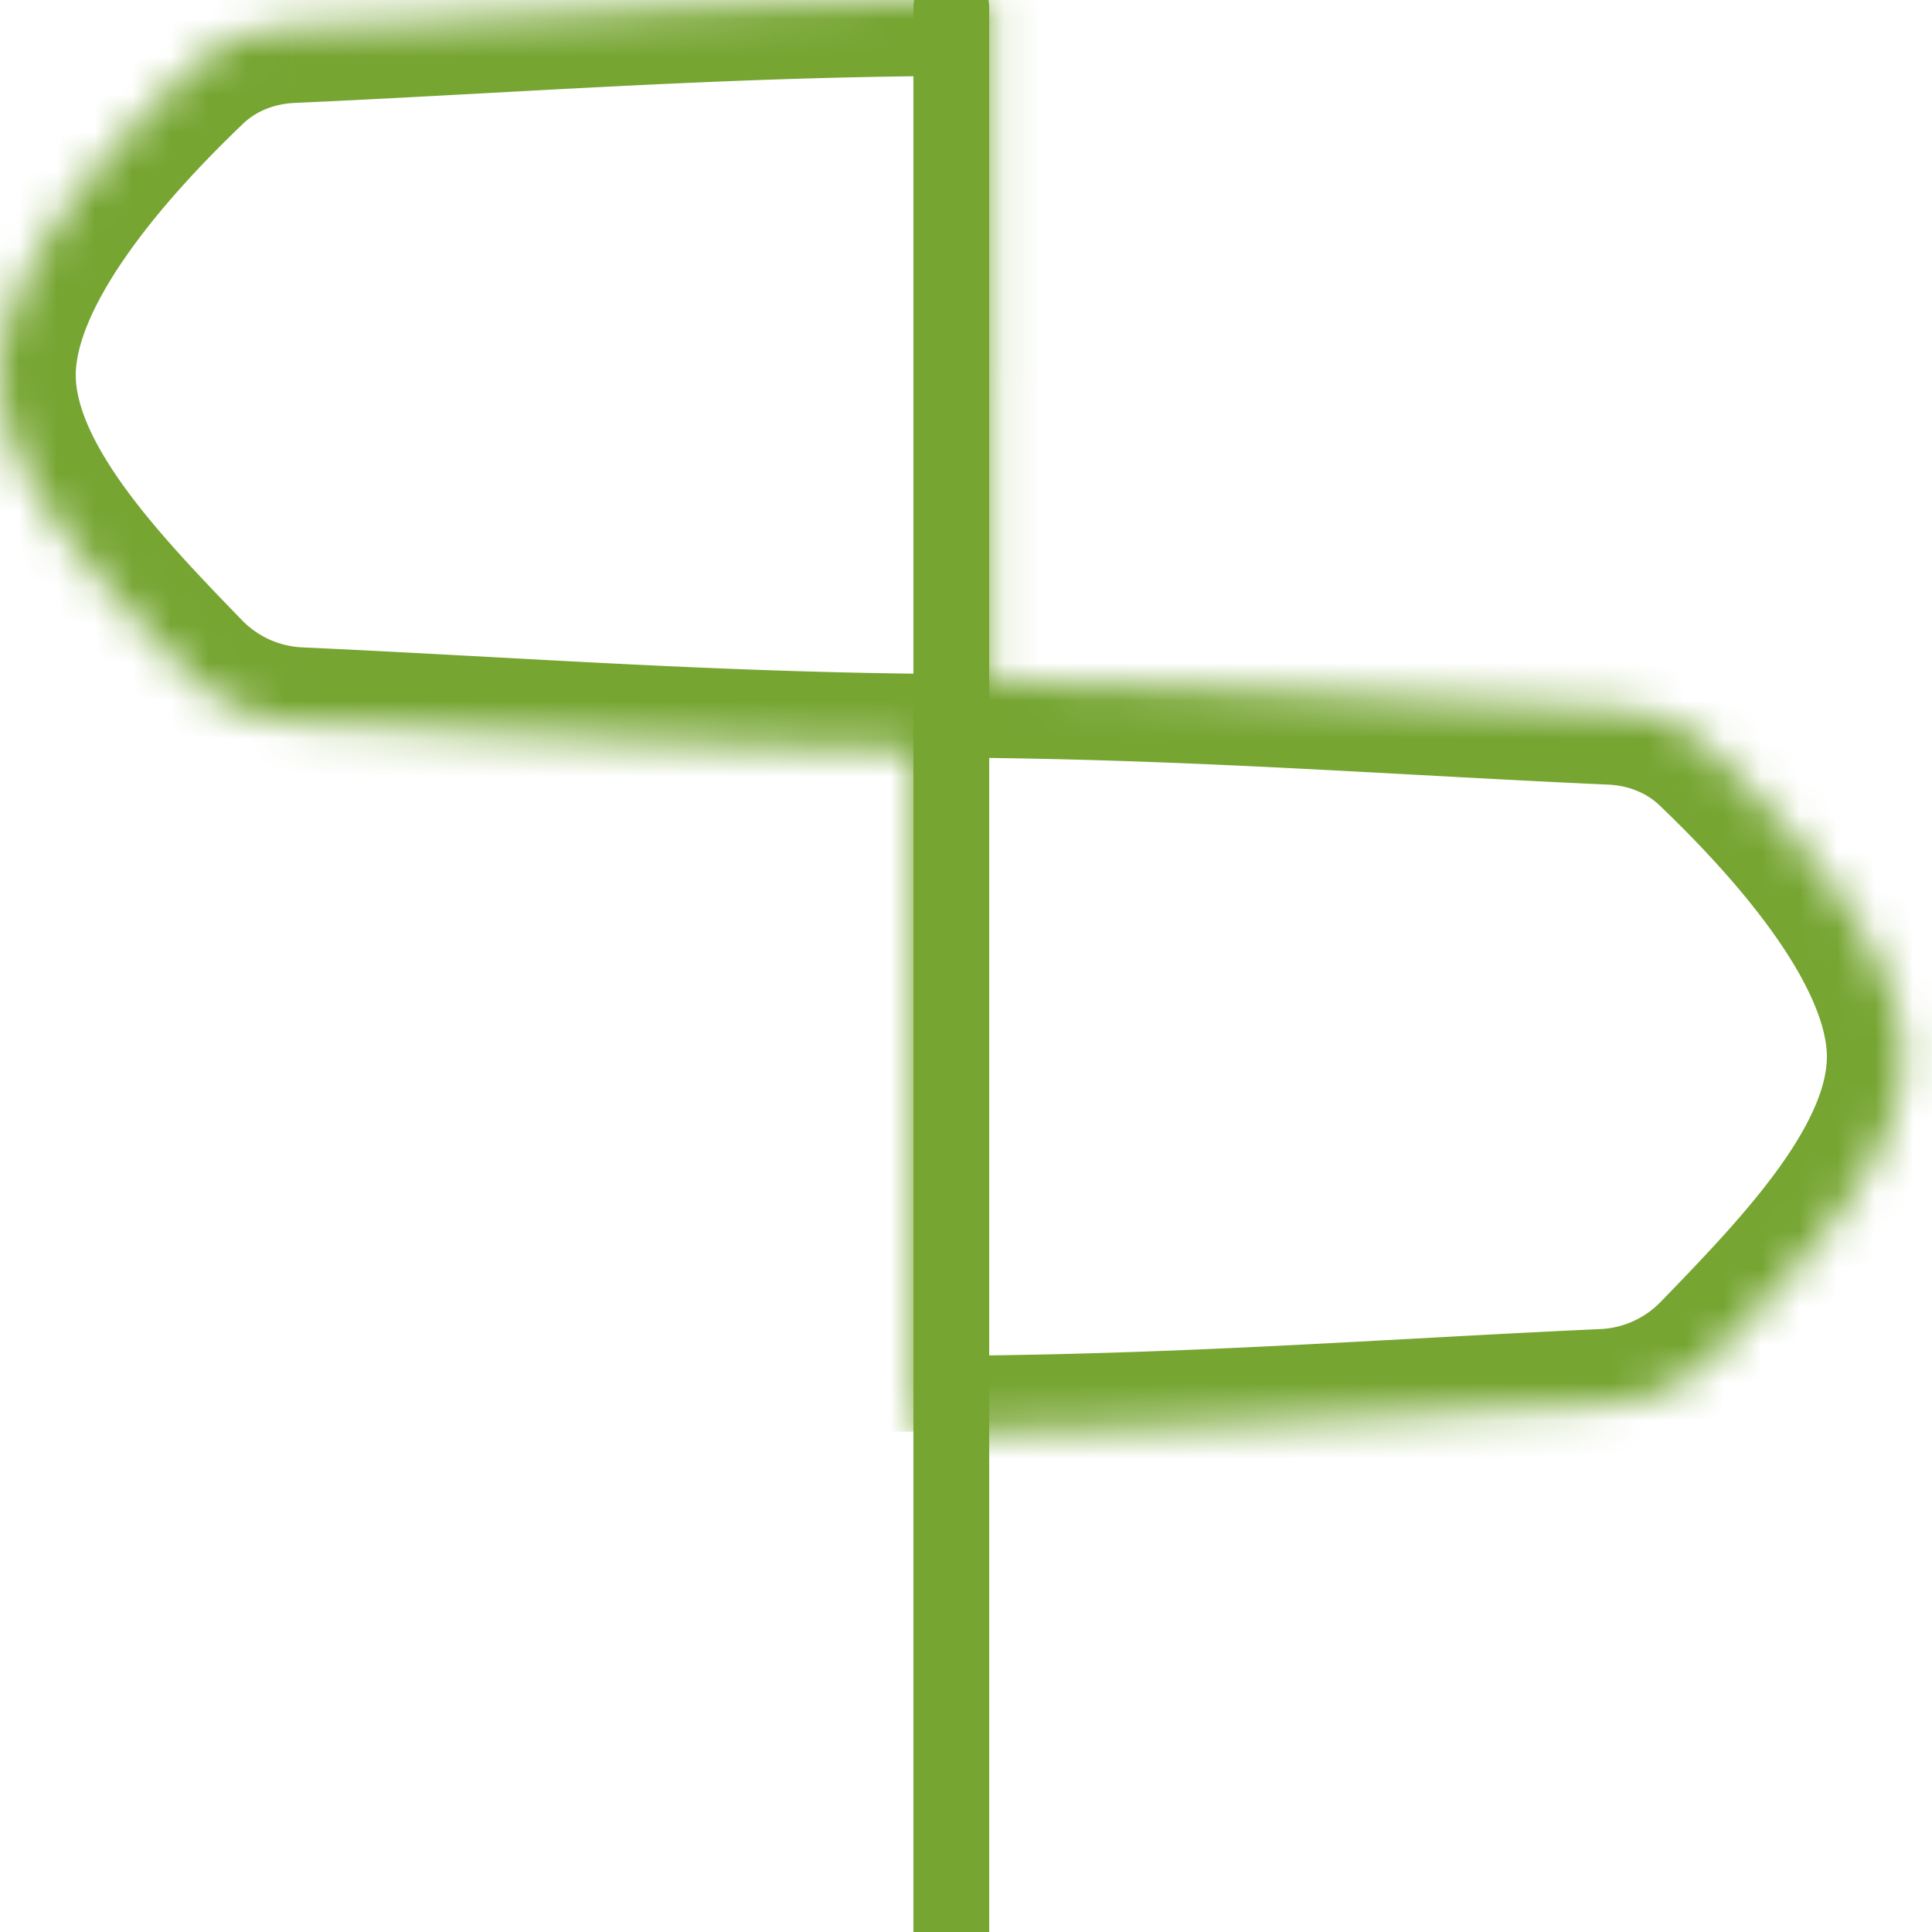
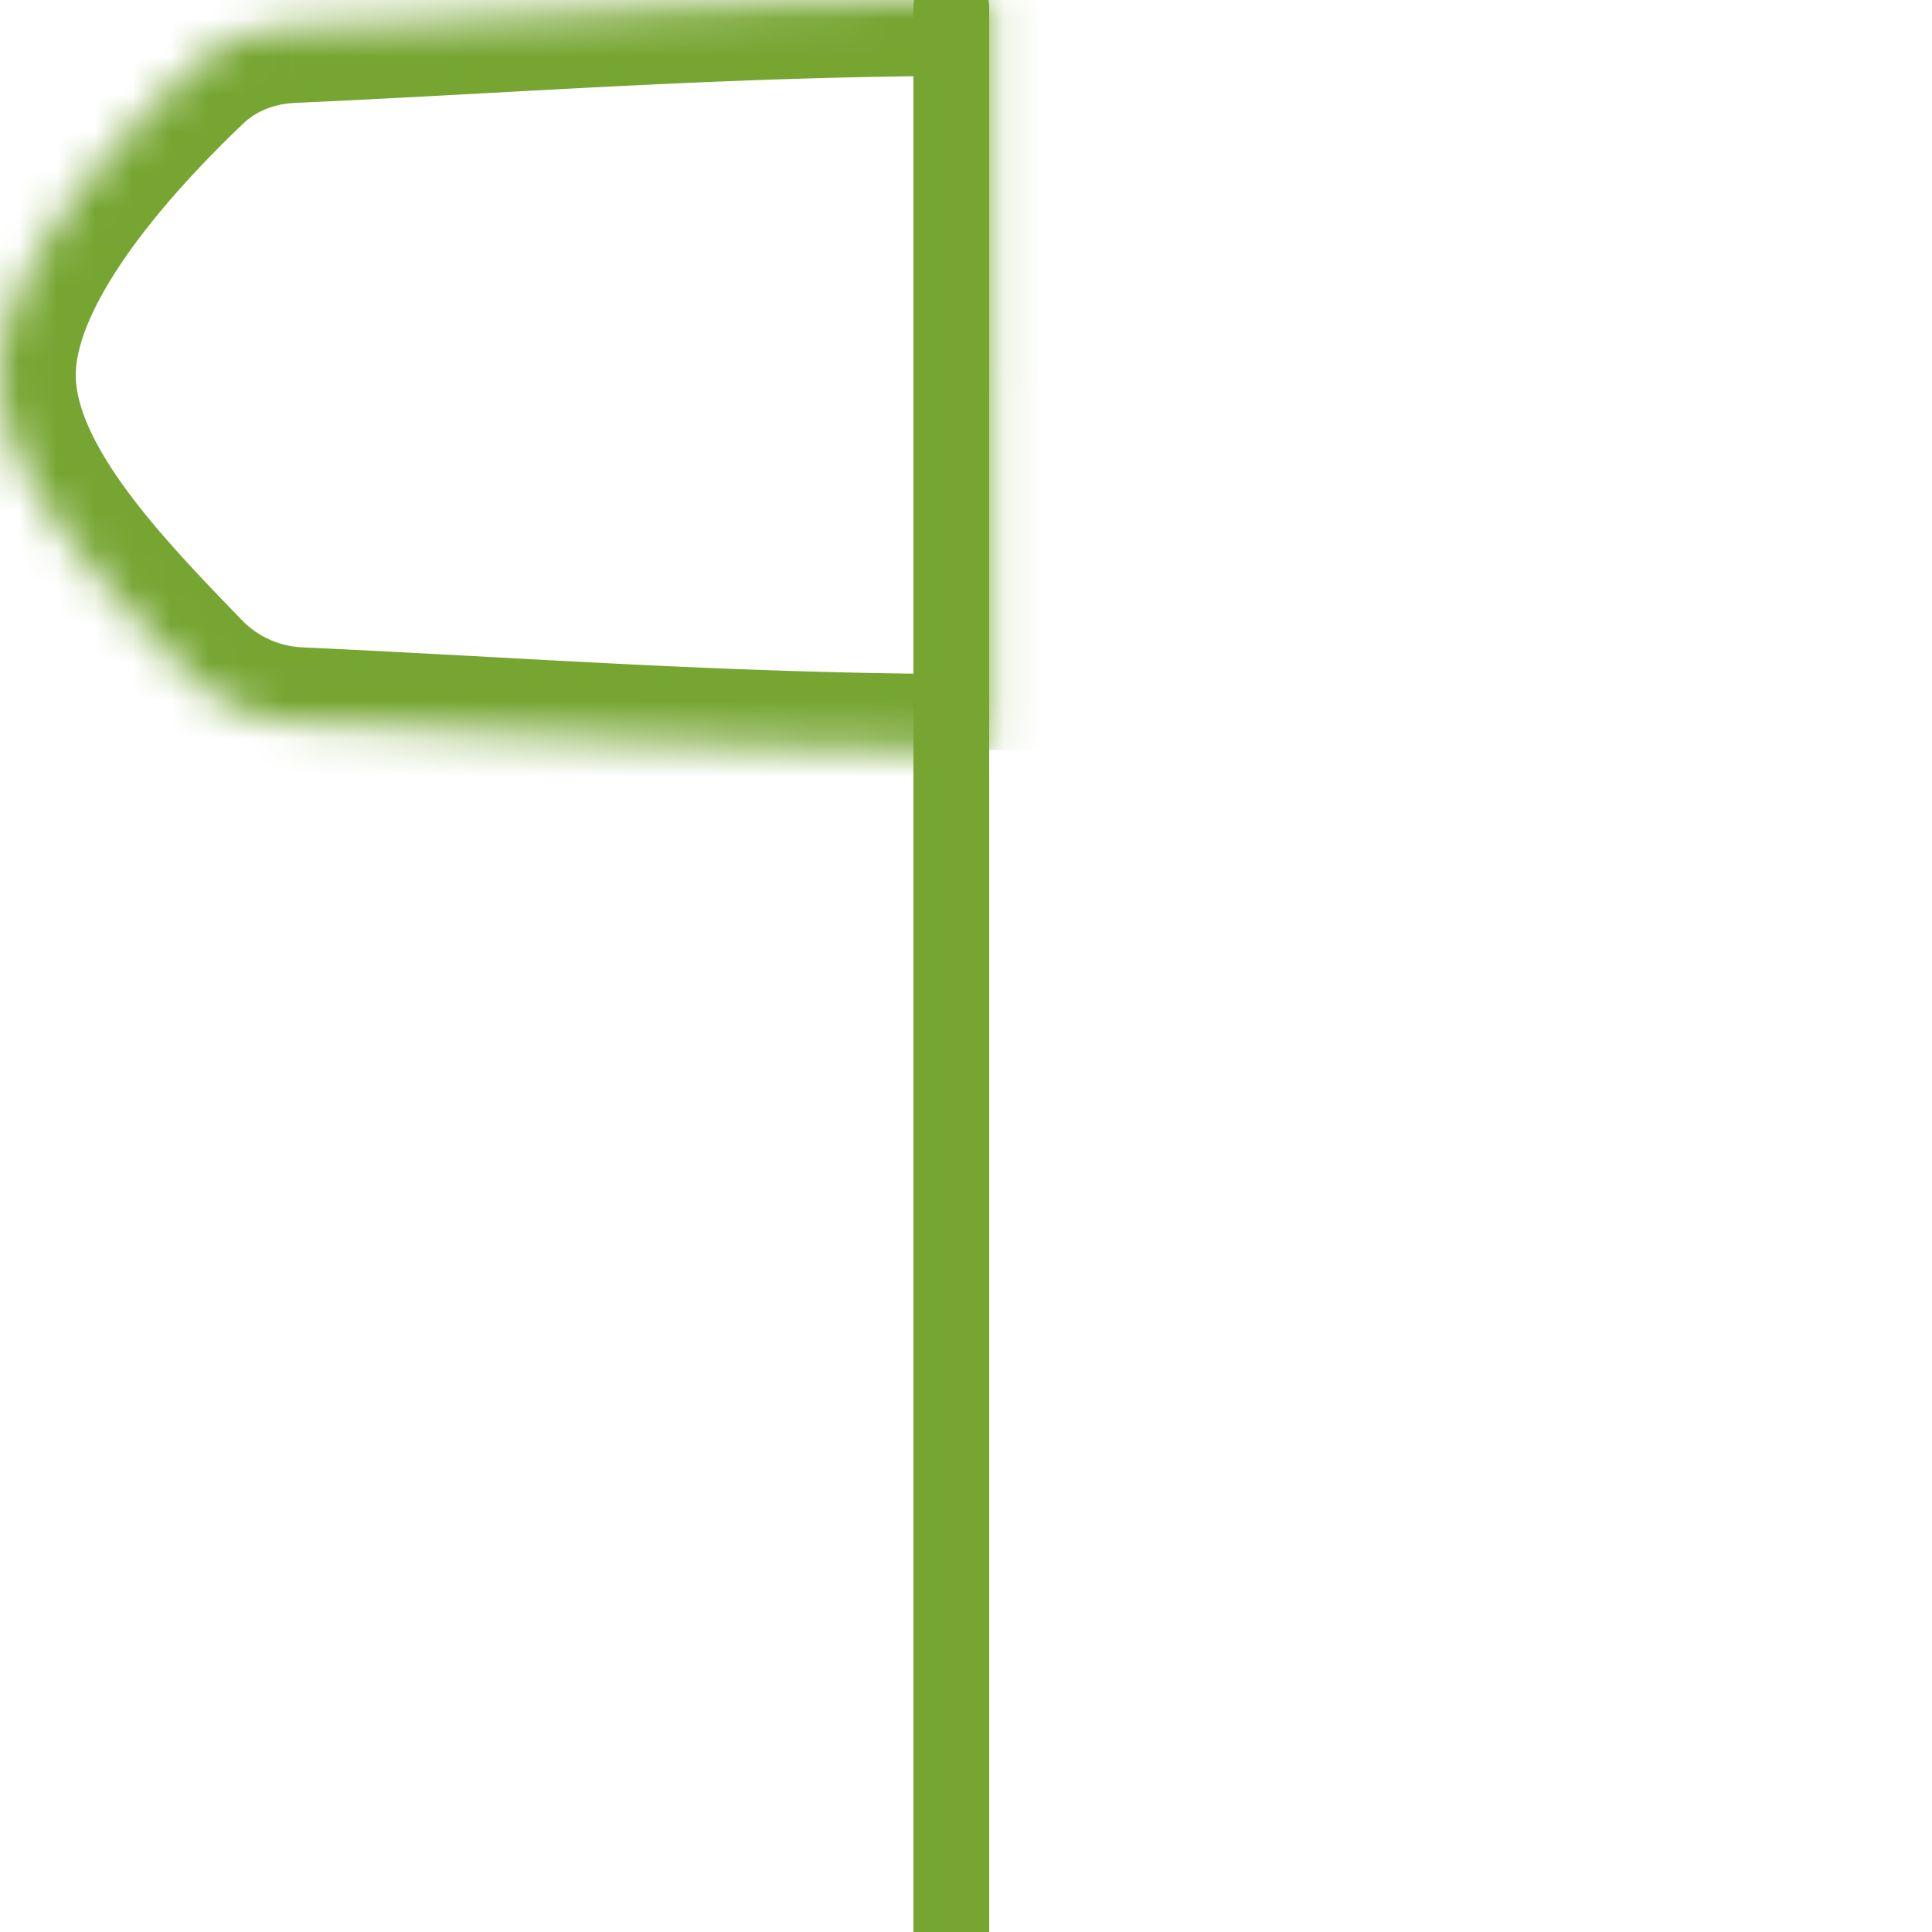
<svg xmlns="http://www.w3.org/2000/svg" width="51" height="51" fill="none">
  <mask id="a" fill="#fff">
    <path d="M26.113 0Zm0 0c-4.899 0-9.105.229-13.345.459-1.675.091-3.356.182-5.086.26-.984.044-1.93.414-2.642 1.095C2.726 4.027 0 7.186 0 9.898c0 2.697 2.6 5.445 4.957 7.871a4.365 4.365 0 0 0 2.931 1.318c1.658.075 3.271.163 4.88.25 4.24.23 8.446.46 13.345.46m0-19.797v19.796Zm0 19.796Z" />
  </mask>
  <path fill="#76A532" d="m12.768.459.109 1.997-.109-1.997Zm-5.086.26-.09-1.998.09 1.998ZM5.04 1.814 6.422 3.26 5.04 1.813ZM4.957 17.77l1.435-1.393-1.435 1.393Zm2.931 1.318.091-1.998-.09 1.998Zm4.88.25.109-1.997-.109 1.997ZM26.113 0v-2 4-4 4-4 4-2Zm0 0v-2c-4.96 0-9.217.232-13.453.462l.108 1.997.109 1.997C17.119 2.226 21.275 2 26.113 2V0ZM12.768.459l-.108-1.997c-1.677.091-3.348.182-5.068.259l.09 1.998.09 1.998c1.74-.078 3.43-.17 5.105-.261L12.768.459Zm-5.086.26-.09-1.998c-1.42.064-2.84.601-3.935 1.648L5.04 1.814 6.422 3.26c.33-.314.802-.518 1.35-.542L7.681.719ZM5.04 1.814 3.657.37C2.453 1.52 1.086 2.969.007 4.532-1.04 6.046-2 7.928-2 9.898h4c0-.742.402-1.795 1.298-3.092C4.16 5.558 5.312 4.32 6.422 3.26L5.04 1.814ZM0 9.898h-2c0 1.97.936 3.75 1.966 5.197 1.046 1.47 2.392 2.869 3.557 4.068l1.434-1.394 1.435-1.393c-1.192-1.228-2.325-2.417-3.168-3.6C2.364 11.566 2 10.624 2 9.897H0Zm4.957 7.871-1.434 1.394a6.365 6.365 0 0 0 4.274 1.922l.091-1.998.091-1.998a2.365 2.365 0 0 1-1.587-.713l-1.435 1.393Zm2.931 1.318-.09 1.998c1.647.075 3.252.162 4.862.25l.108-1.998.109-1.997c-1.608-.087-3.23-.175-4.898-.251l-.09 1.998Zm4.88.25-.108 1.997c4.236.23 8.493.462 13.453.462v-4c-4.838 0-8.994-.225-13.236-.456l-.109 1.997ZM26.113 0h-2v19.796h4V0h-2Zm0 19.796v-2 4-4 4-4 4-2Z" mask="url(#a)" />
  <mask id="b" fill="#fff">
-     <path d="M24.112 17.994Zm0 0c4.899 0 9.106.229 13.345.46 1.675.09 3.356.182 5.086.26.984.043 1.93.414 2.642 1.095 2.314 2.213 5.04 5.371 5.04 8.084 0 2.696-2.601 5.444-4.957 7.87a4.366 4.366 0 0 1-2.931 1.318c-1.658.076-3.272.163-4.88.25-4.24.231-8.446.46-13.345.46m0-19.797v19.797Zm0 19.797Z" />
-   </mask>
-   <path fill="#76A532" d="m37.457 18.453.108-1.997-.108 1.997Zm5.086.26.09-1.998-.09 1.998Zm2.642 1.095 1.383-1.445-1.383 1.445Zm.083 15.956 1.434 1.393-1.434-1.393Zm-2.931 1.317-.091-1.998.09 1.998Zm-4.88.25-.109-1.996.109 1.997ZM24.112 17.995v-2 4-4 4-4 4-2Zm0 0v2c4.838 0 8.994.226 13.236.456l.109-1.997.108-1.997c-4.236-.23-8.493-.462-13.453-.462v2Zm13.345.46-.109 1.996c1.674.091 3.364.183 5.106.261l.09-1.998.089-1.998a527.94 527.94 0 0 1-5.068-.259l-.108 1.997Zm5.086.26-.09 1.997c.548.025 1.02.228 1.35.543l1.382-1.446 1.383-1.445c-1.095-1.046-2.514-1.584-3.935-1.648l-.09 1.998Zm2.642 1.095-1.382 1.445c1.11 1.061 2.262 2.298 3.124 3.546.897 1.297 1.298 2.35 1.298 3.093h4c0-1.97-.961-3.853-2.006-5.366-1.08-1.563-2.447-3.012-3.651-4.164l-1.383 1.445Zm5.04 8.084h-2c0 .726-.365 1.669-1.224 2.877-.843 1.184-1.976 2.372-3.168 3.6l1.435 1.394 1.434 1.393c1.165-1.199 2.51-2.597 3.557-4.068 1.03-1.447 1.966-3.227 1.966-5.196h-2Zm-4.957 7.87-1.435-1.393c-.418.43-.987.686-1.587.713l.09 1.998.092 1.998a6.366 6.366 0 0 0 4.274-1.922l-1.434-1.393Zm-2.931 1.318-.091-1.998c-1.669.076-3.29.164-4.898.252l.109 1.997.108 1.997c1.61-.088 3.215-.175 4.863-.25l-.091-1.998Zm-4.88.25-.109-1.996c-4.242.23-8.398.456-13.236.456v4c4.96 0 9.217-.232 13.453-.462l-.108-1.997ZM24.112 17.995h-2v19.797h4V17.994h-2Zm0 19.797v-2 4-4 4-4 4-2Z" mask="url(#b)" />
+     </mask>
  <path stroke="#76A532" stroke-linecap="round" stroke-linejoin="round" stroke-width="2" d="M25.112.194V51" />
</svg>